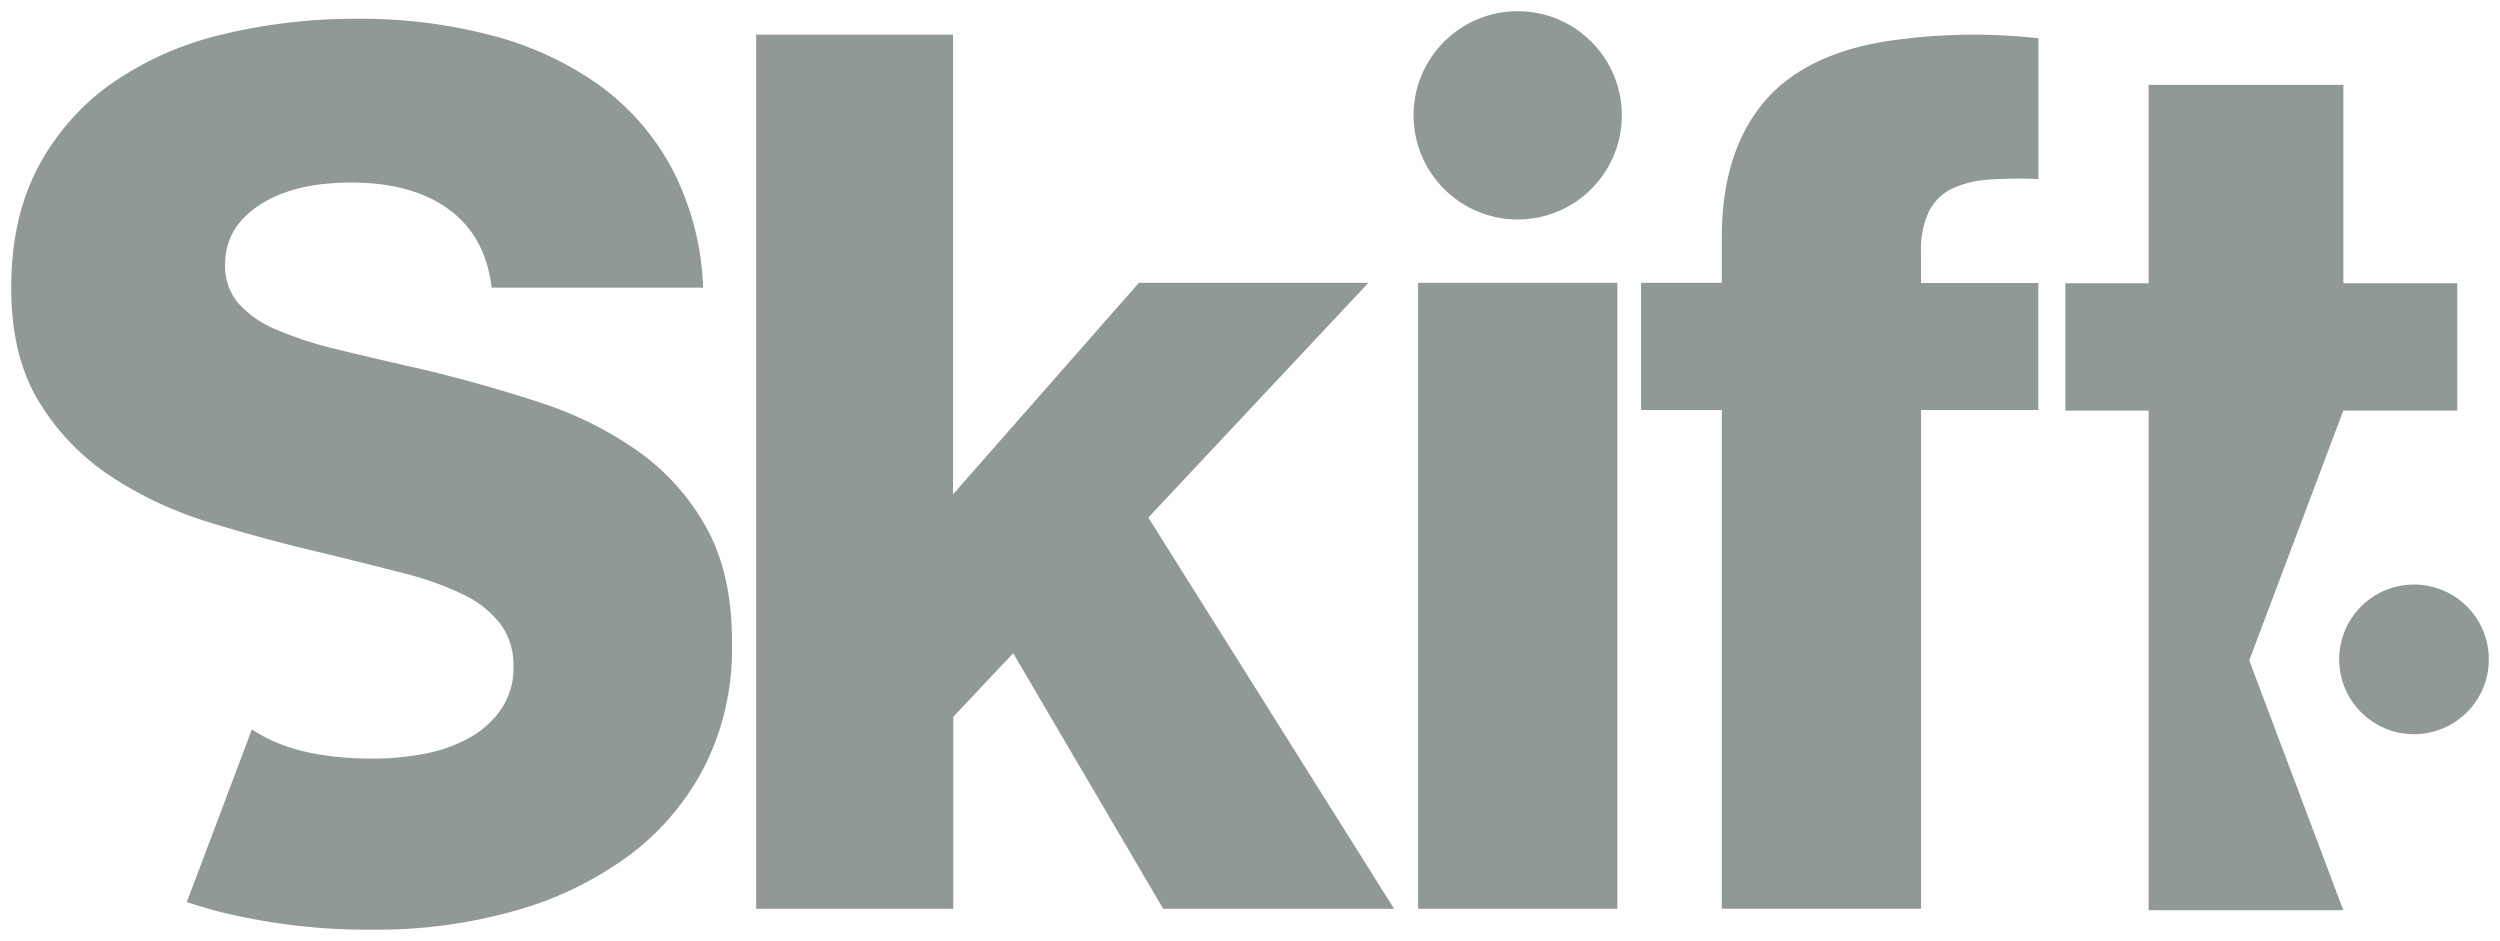
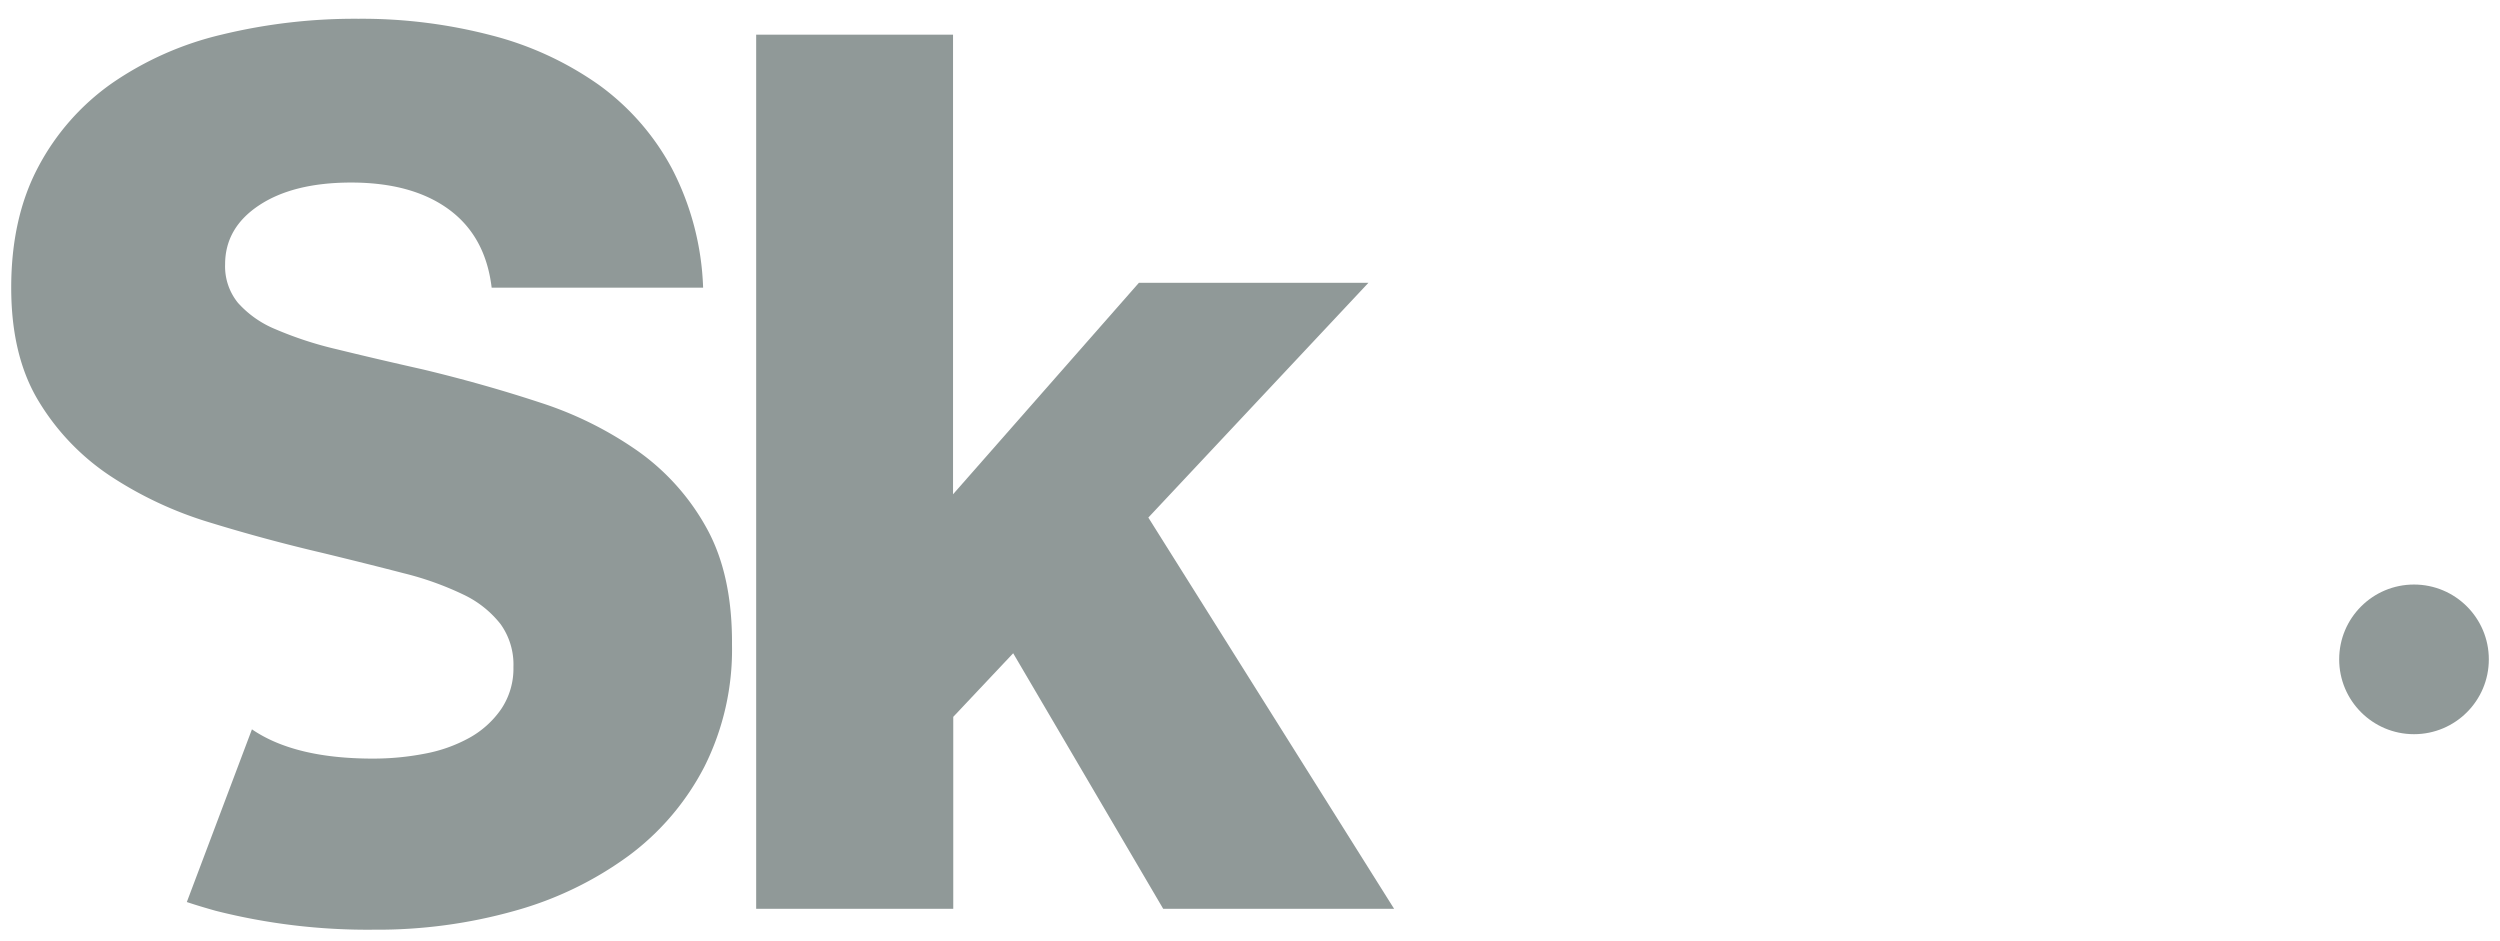
<svg xmlns="http://www.w3.org/2000/svg" fill="#909998" height="158.925" viewBox="0 0 111.725 42.049" width="422.269">
  <g transform="translate(-272.22 -230.618)">
    <g stroke-width=".265">
      <path d="m303.806 254.232a10.303 10.303 0 0 0 -3.058-3.44 16.306 16.306 0 0 0 -4.397-2.185q-2.488-.82-5.218-1.476-2.185-.492-3.852-.902a16.327 16.327 0 0 1 -2.76-.902 4.583 4.583 0 0 1 -1.667-1.175 2.582 2.582 0 0 1 -.574-1.72q0-1.638 1.53-2.646 1.529-1.008 4.098-1.01 2.73 0 4.37 1.2 1.641 1.202 1.914 3.498h9.45a12.435 12.435 0 0 0 -1.394-5.326 11.017 11.017 0 0 0 -3.27-3.74 14.597 14.597 0 0 0 -4.808-2.213 22.886 22.886 0 0 0 -5.929-.738 25.196 25.196 0 0 0 -6.12.71 14.449 14.449 0 0 0 -4.918 2.185 10.634 10.634 0 0 0 -3.281 3.74q-1.201 2.268-1.201 5.382 0 3.062 1.23 5.08a10.538 10.538 0 0 0 3.196 3.334 16.952 16.952 0 0 0 4.45 2.08q2.485.764 5.054 1.365 2.008.487 3.596.9a13.758 13.758 0 0 1 2.677.955 4.617 4.617 0 0 1 1.667 1.323 3.098 3.098 0 0 1 .574 1.913 3.239 3.239 0 0 1 -.547 1.883 4.202 4.202 0 0 1 -1.421 1.284 6.615 6.615 0 0 1 -1.995.709 12.078 12.078 0 0 1 -2.323.22q-3.49 0-5.4-1.308l-2.91 7.718c.415.14.84.265 1.282.39a27.622 27.622 0 0 0 7.075.846 22.609 22.609 0 0 0 6.31-.847 15.708 15.708 0 0 0 5.08-2.458 11.528 11.528 0 0 0 3.387-3.987 11.66 11.66 0 0 0 1.23-5.437q.022-3.122-1.127-5.205z" />
      <path d="m306.013 232.166h8.798v20.542l8.305-9.45h10.258l-9.835 10.49 10.983 17.484h-10.319l-6.704-11.42-2.678 2.842v8.578h-8.808z" />
-       <path d="m335.594 243.257h8.905v27.975h-8.905z" />
-       <circle cx="340.046" cy="235.772" r="4.654" />
-       <path d="m349.167 248.94h-3.607v-5.683h3.607v-2.02q0-4.208 2.294-6.502 1.801-1.749 5.027-2.267a25.802 25.802 0 0 1 6.829-.138v6.292a17.992 17.992 0 0 0 -2.241.026 4.498 4.498 0 0 0 -1.64.41 2.262 2.262 0 0 0 -1.012 1.011 3.985 3.985 0 0 0 -.354 1.831v1.365h5.244v5.676h-5.241v22.29h-8.906z" />
    </g>
-     <path d="m393.31 12.43h-32.84v33.45h-14.04v21.48h14.04v84.25h32.83l-15.86-42.13 15.86-42.12h19.21v-21.48h-19.2z" transform="matrix(.265 0 0 .265 272.718 231.118)" />
    <circle cx="380.102" cy="260.085" r="3.344" stroke-width=".265" />
  </g>
</svg>